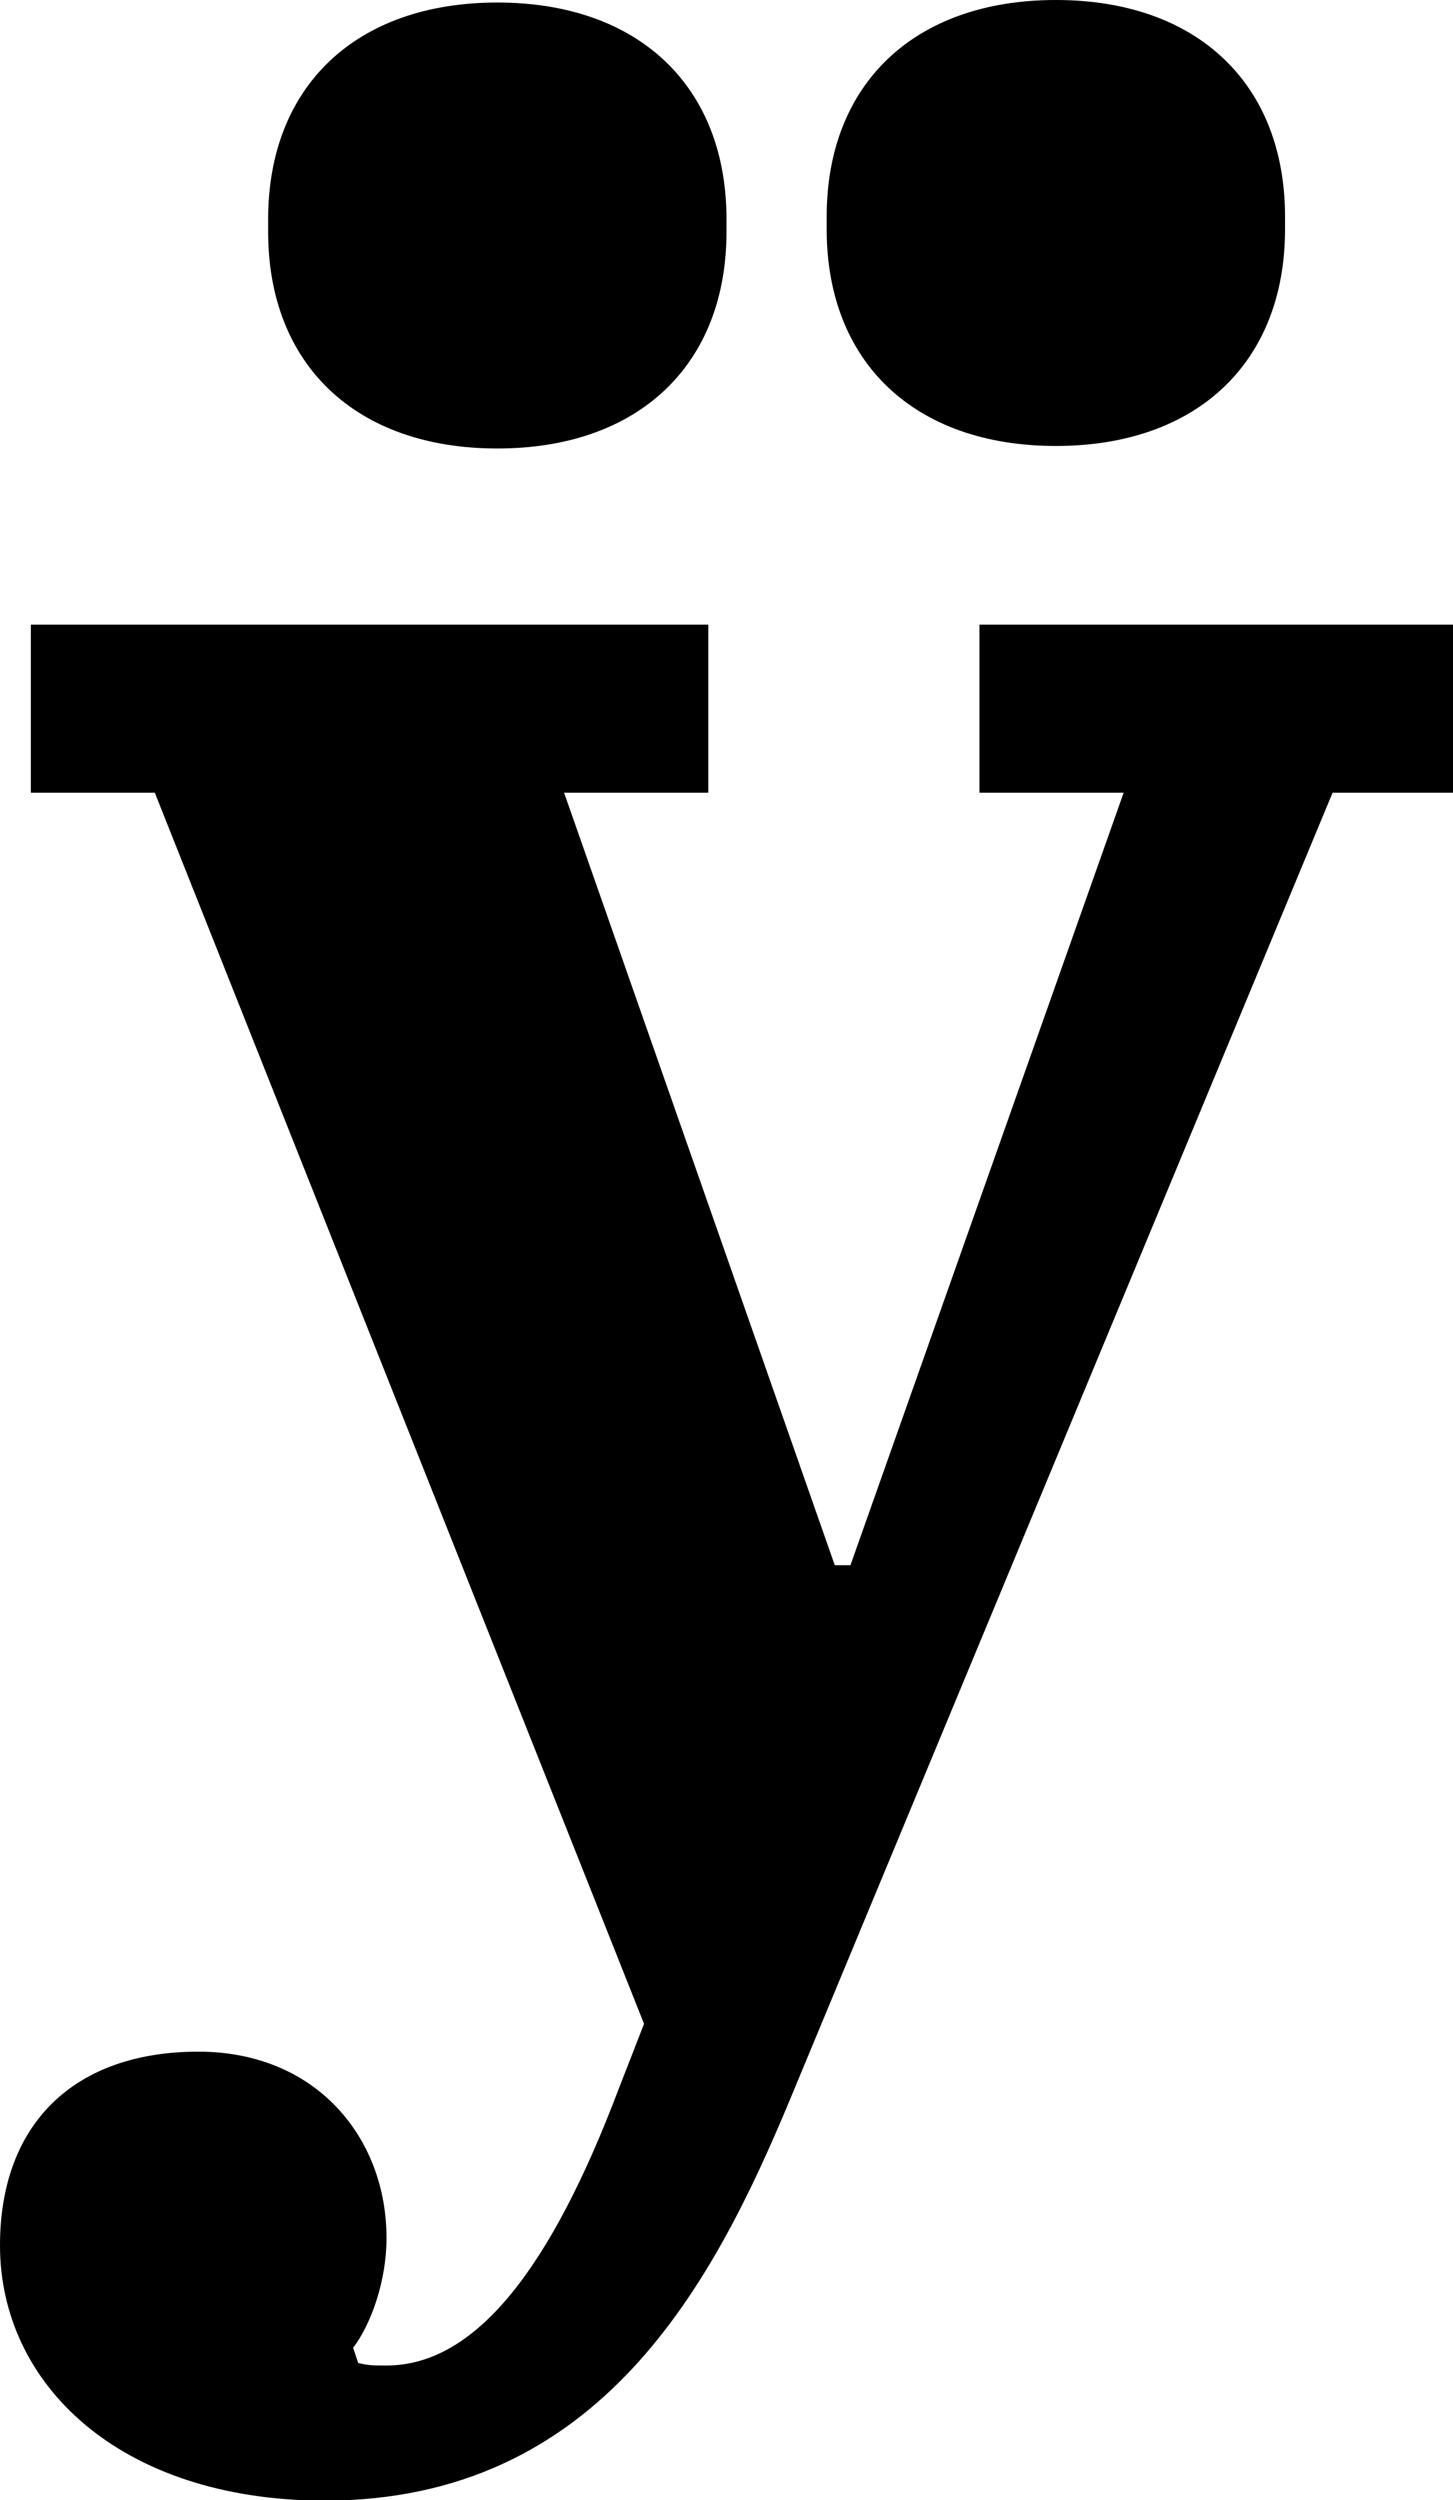
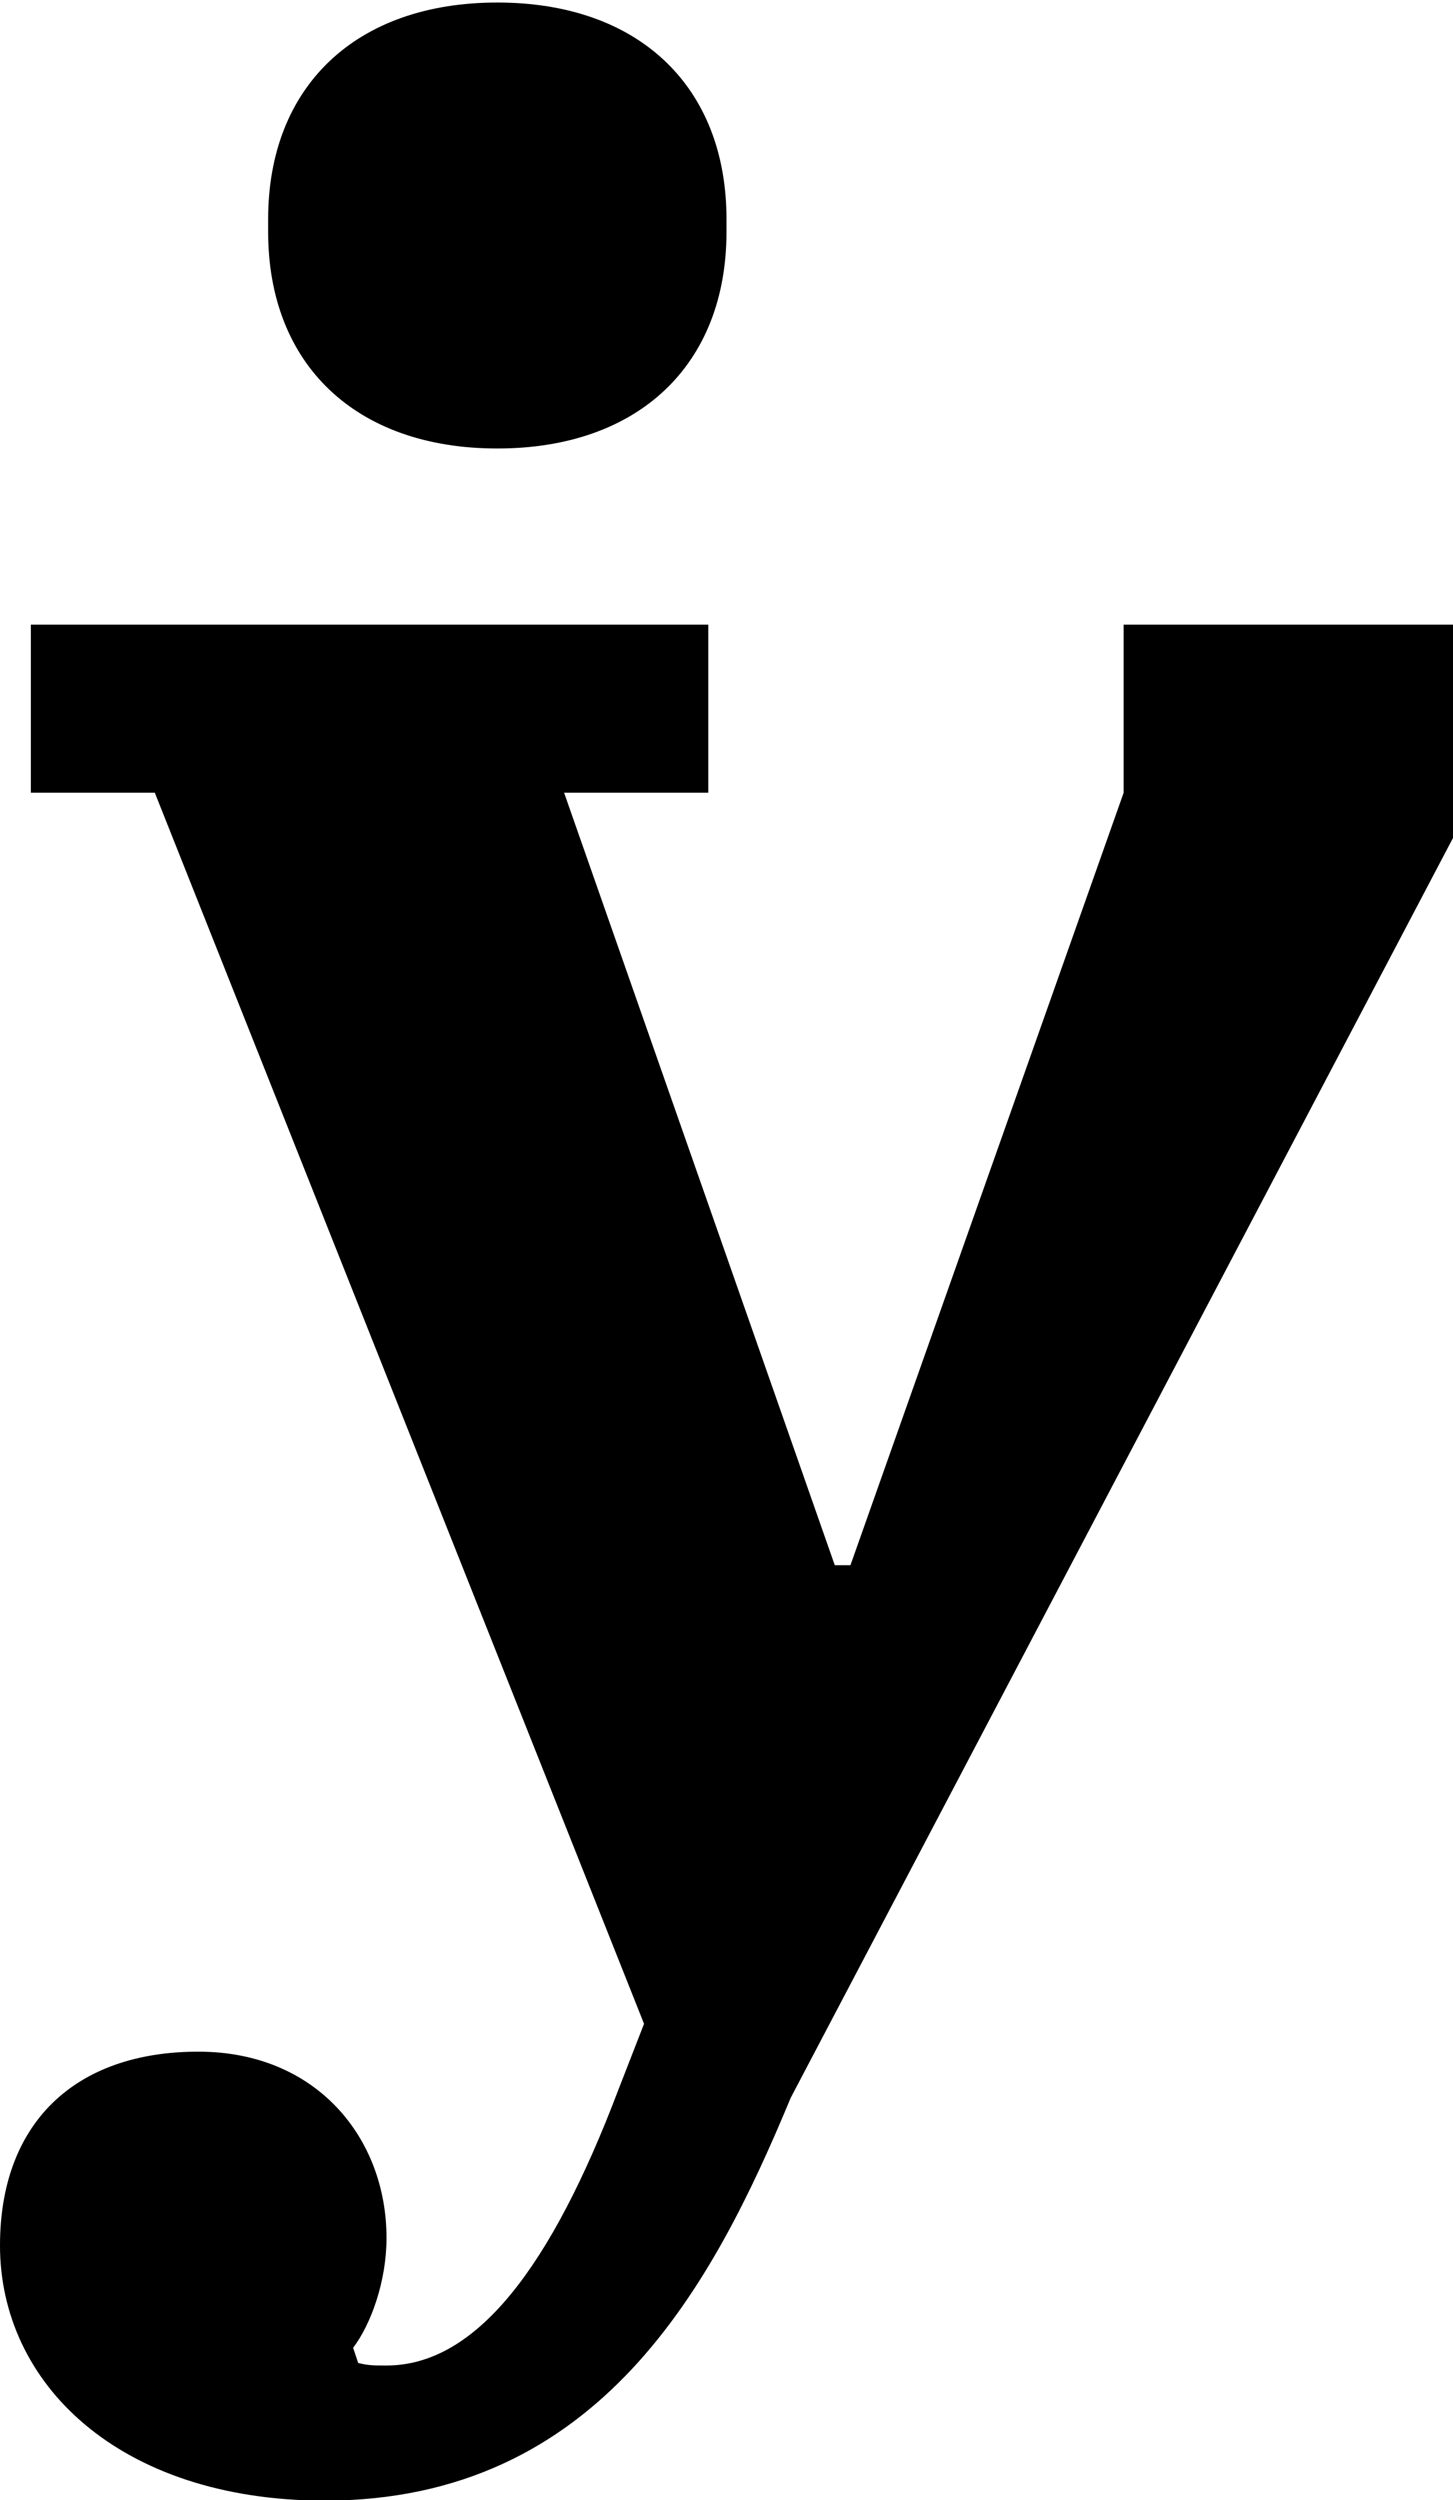
<svg xmlns="http://www.w3.org/2000/svg" version="1.1" id="Ebene_1" x="0px" y="0px" viewBox="0 0 28.72 49.39" style="enable-background:new 0 0 28.72 49.39;" xml:space="preserve">
-   <path d="M0,44.36c0-2.42,1.48-3.83,3.92-3.83c2.34,0,3.72,1.71,3.72,3.68c0,0.86-0.31,1.71-0.66,2.17l0.1,0.3  c0.2,0.05,0.31,0.05,0.56,0.05c1.78,0,3.26-1.96,4.58-5.44l0.51-1.31L3.06,15.66H0.61v-3.32H14v3.32h-2.85l5.35,15.26h0.31  l5.4-15.26h-2.85v-3.32h9.37v3.32h-2.39L15.63,41.44c-1.53,3.68-3.77,7.96-9.22,7.96C2.34,49.39,0,47.08,0,44.36z" />
+   <path d="M0,44.36c0-2.42,1.48-3.83,3.92-3.83c2.34,0,3.72,1.71,3.72,3.68c0,0.86-0.31,1.71-0.66,2.17l0.1,0.3  c0.2,0.05,0.31,0.05,0.56,0.05c1.78,0,3.26-1.96,4.58-5.44l0.51-1.31L3.06,15.66H0.61v-3.32H14v3.32h-2.85l5.35,15.26h0.31  l5.4-15.26v-3.32h9.37v3.32h-2.39L15.63,41.44c-1.53,3.68-3.77,7.96-9.22,7.96C2.34,49.39,0,47.08,0,44.36z" />
  <path d="M5.3,4.58V4.33c0-2.62,1.73-4.28,4.53-4.28c2.8,0,4.53,1.66,4.53,4.28v0.25c0,2.62-1.73,4.28-4.53,4.28  C7.03,8.86,5.3,7.2,5.3,4.58z" />
-   <path d="M16.34,4.53V4.28c0-2.62,1.73-4.28,4.53-4.28c2.8,0,4.53,1.66,4.53,4.28v0.25c0,2.62-1.73,4.28-4.53,4.28  C18.07,8.81,16.34,7.15,16.34,4.53z" />
</svg>